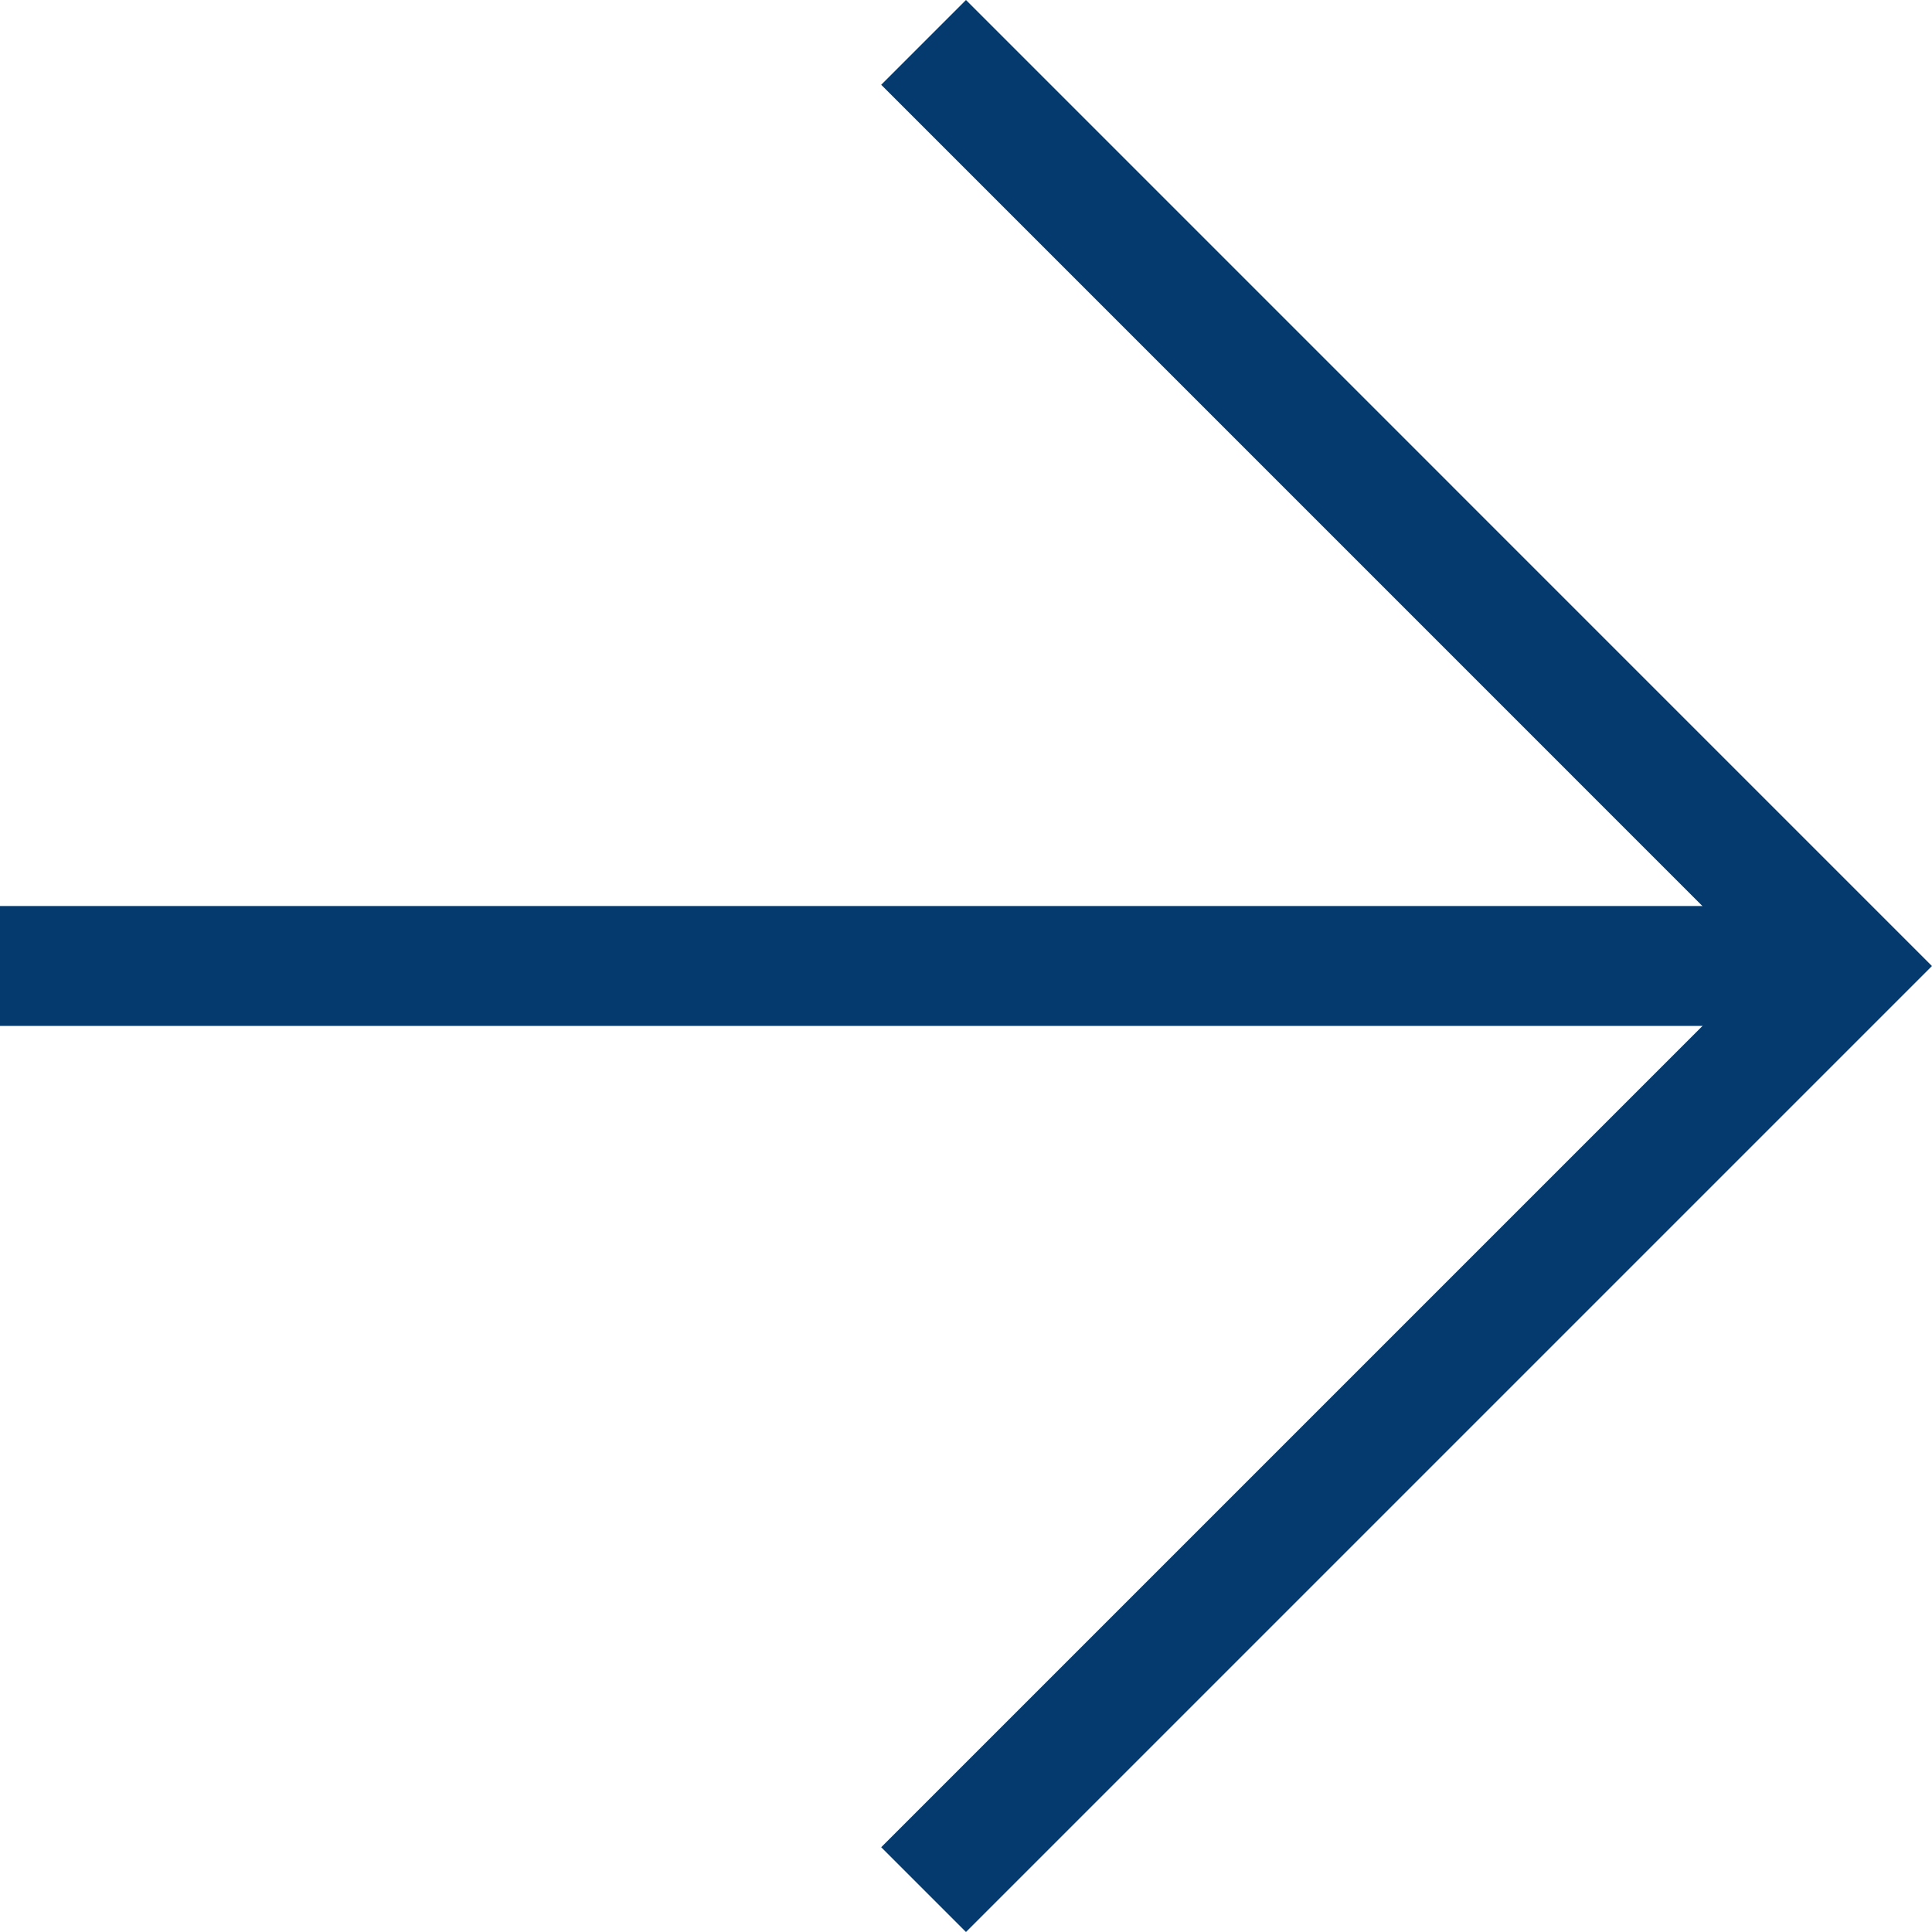
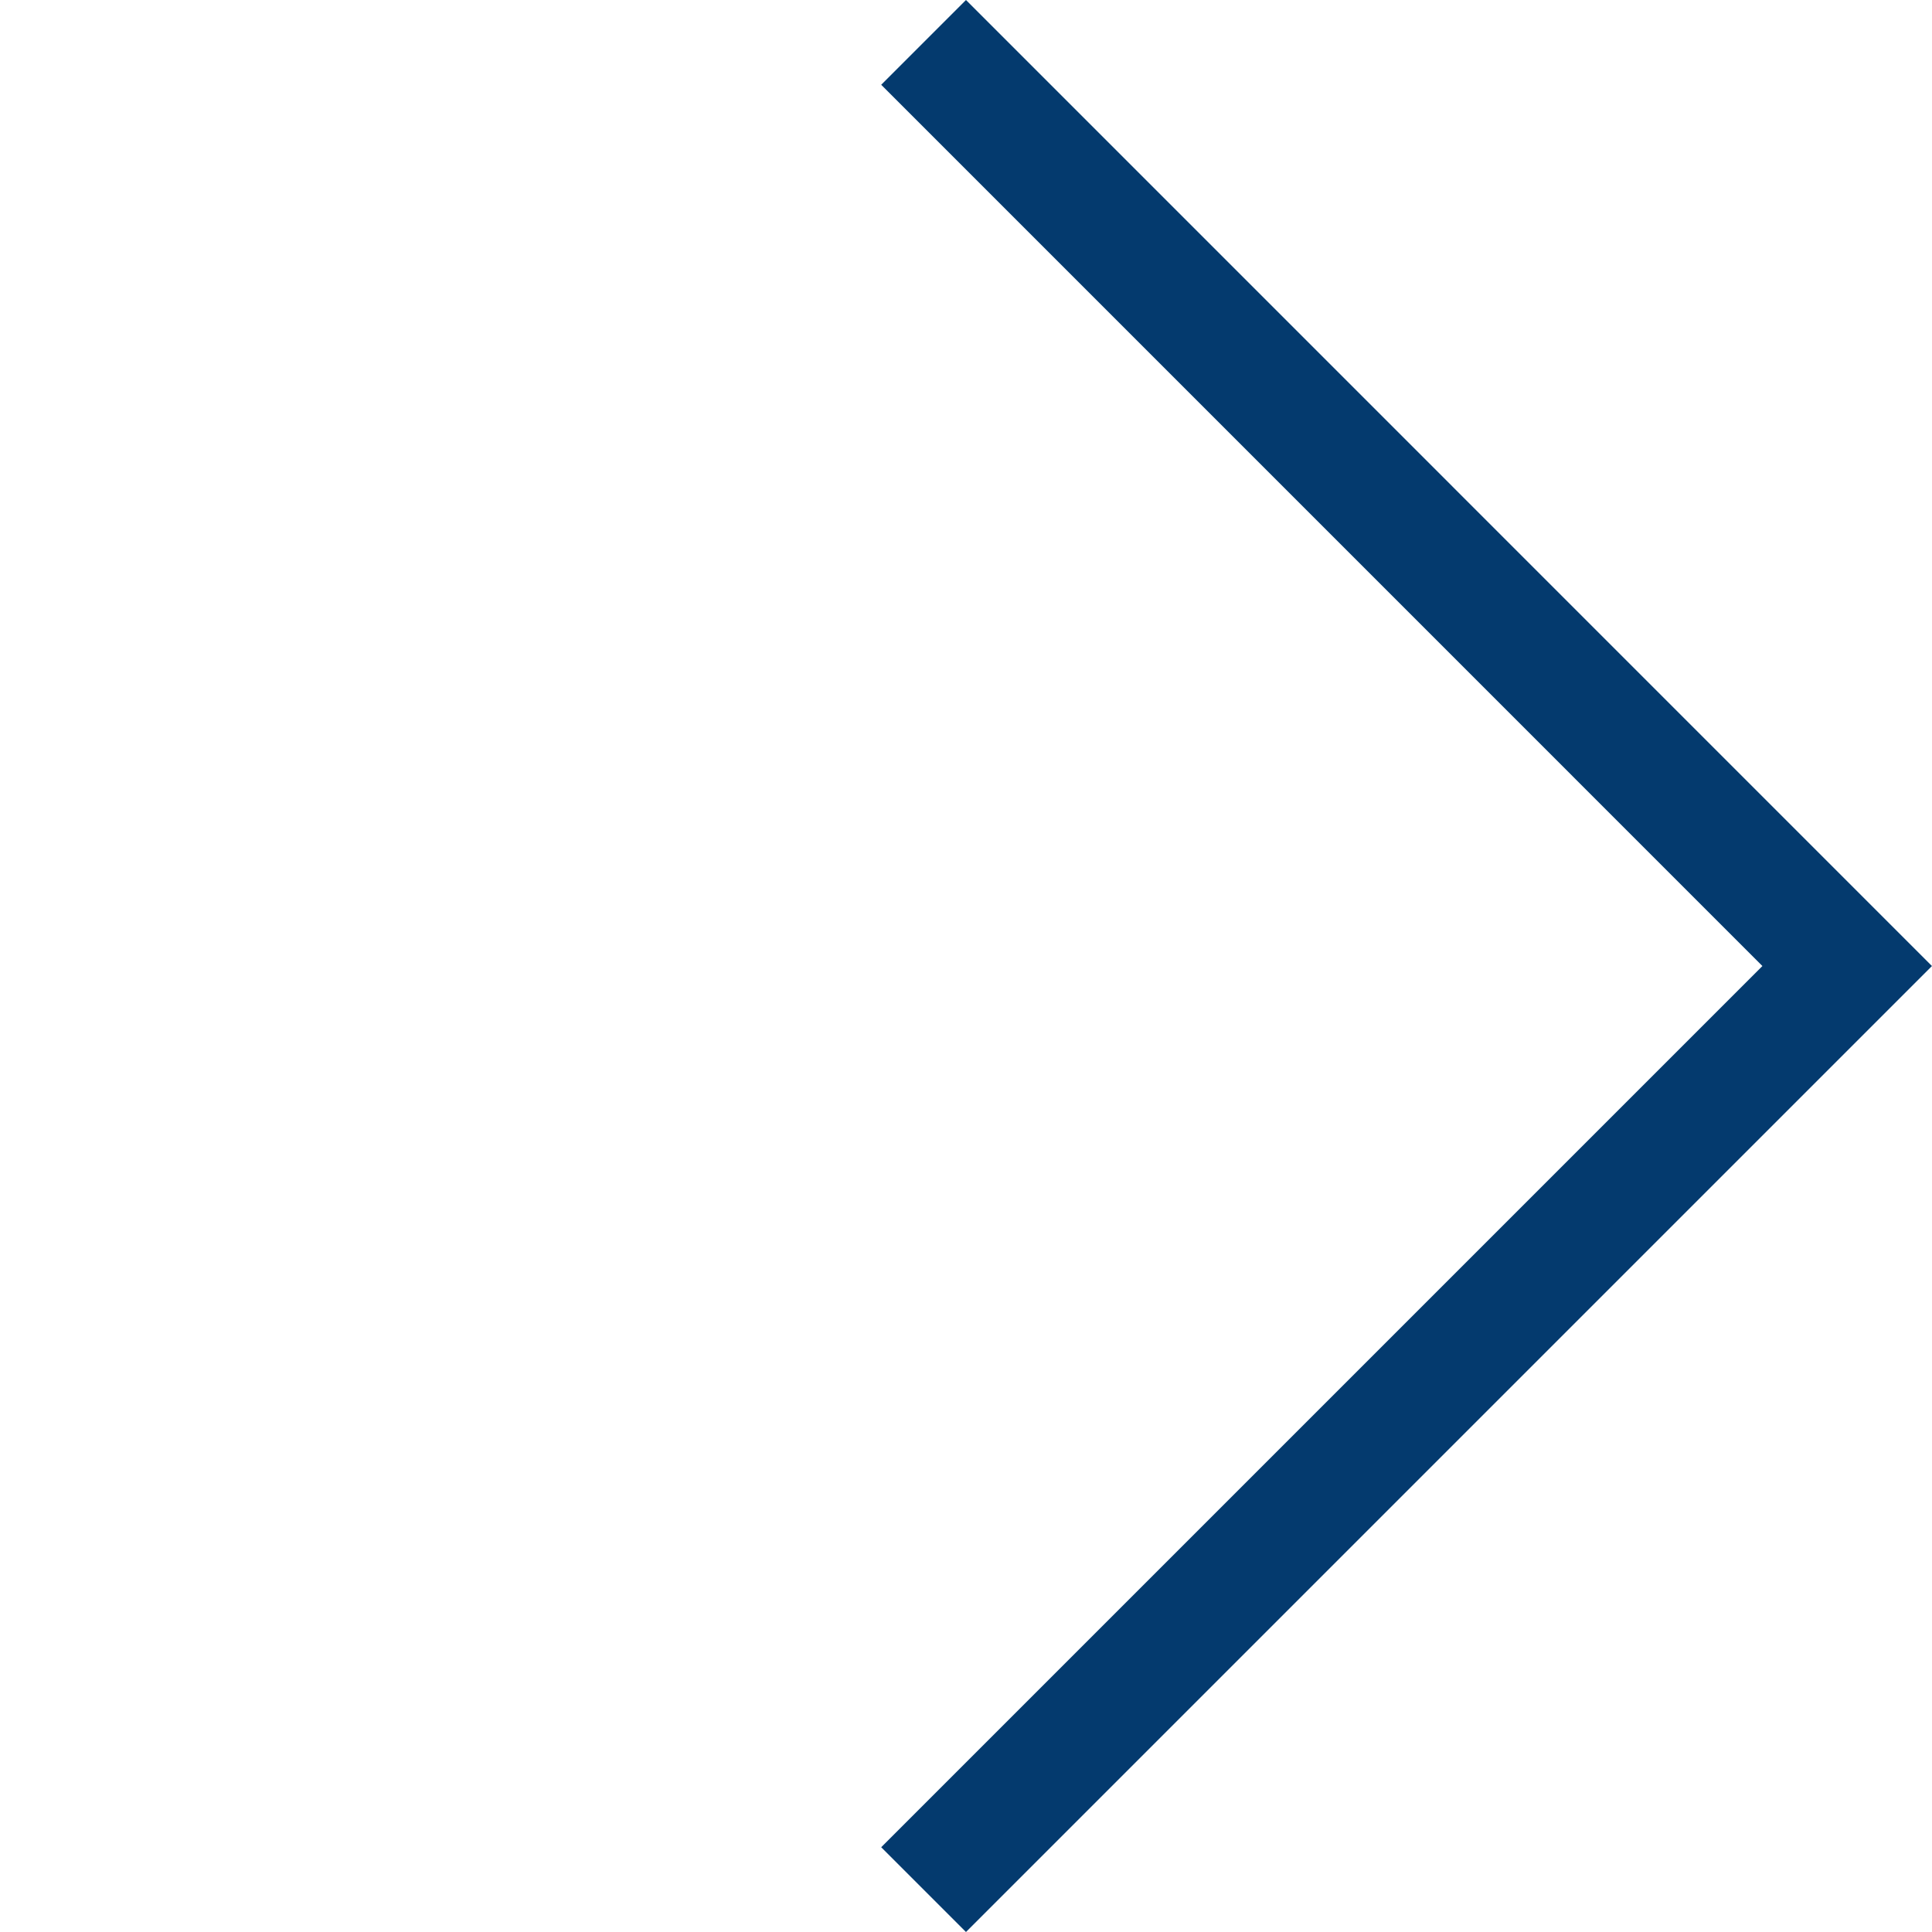
<svg xmlns="http://www.w3.org/2000/svg" width="32.231" height="32.23" viewBox="0 0 32.231 32.23">
  <g id="Arrow_-_Right" data-name="Arrow - Right" transform="translate(-344 -8150.793)" style="isolation: isolate">
-     <line id="Line_3" data-name="Line 3" x2="30.816" transform="translate(344 8166.908)" fill="none" stroke="#043a6e" stroke-miterlimit="10" stroke-width="2" />
    <path id="Path_225" data-name="Path 225" d="M363.5,8182.317l15.408-15.408L363.5,8151.5" transform="translate(-4.092 0)" fill="none" stroke="#043a6e" stroke-miterlimit="10" stroke-width="2" />
  </g>
</svg>